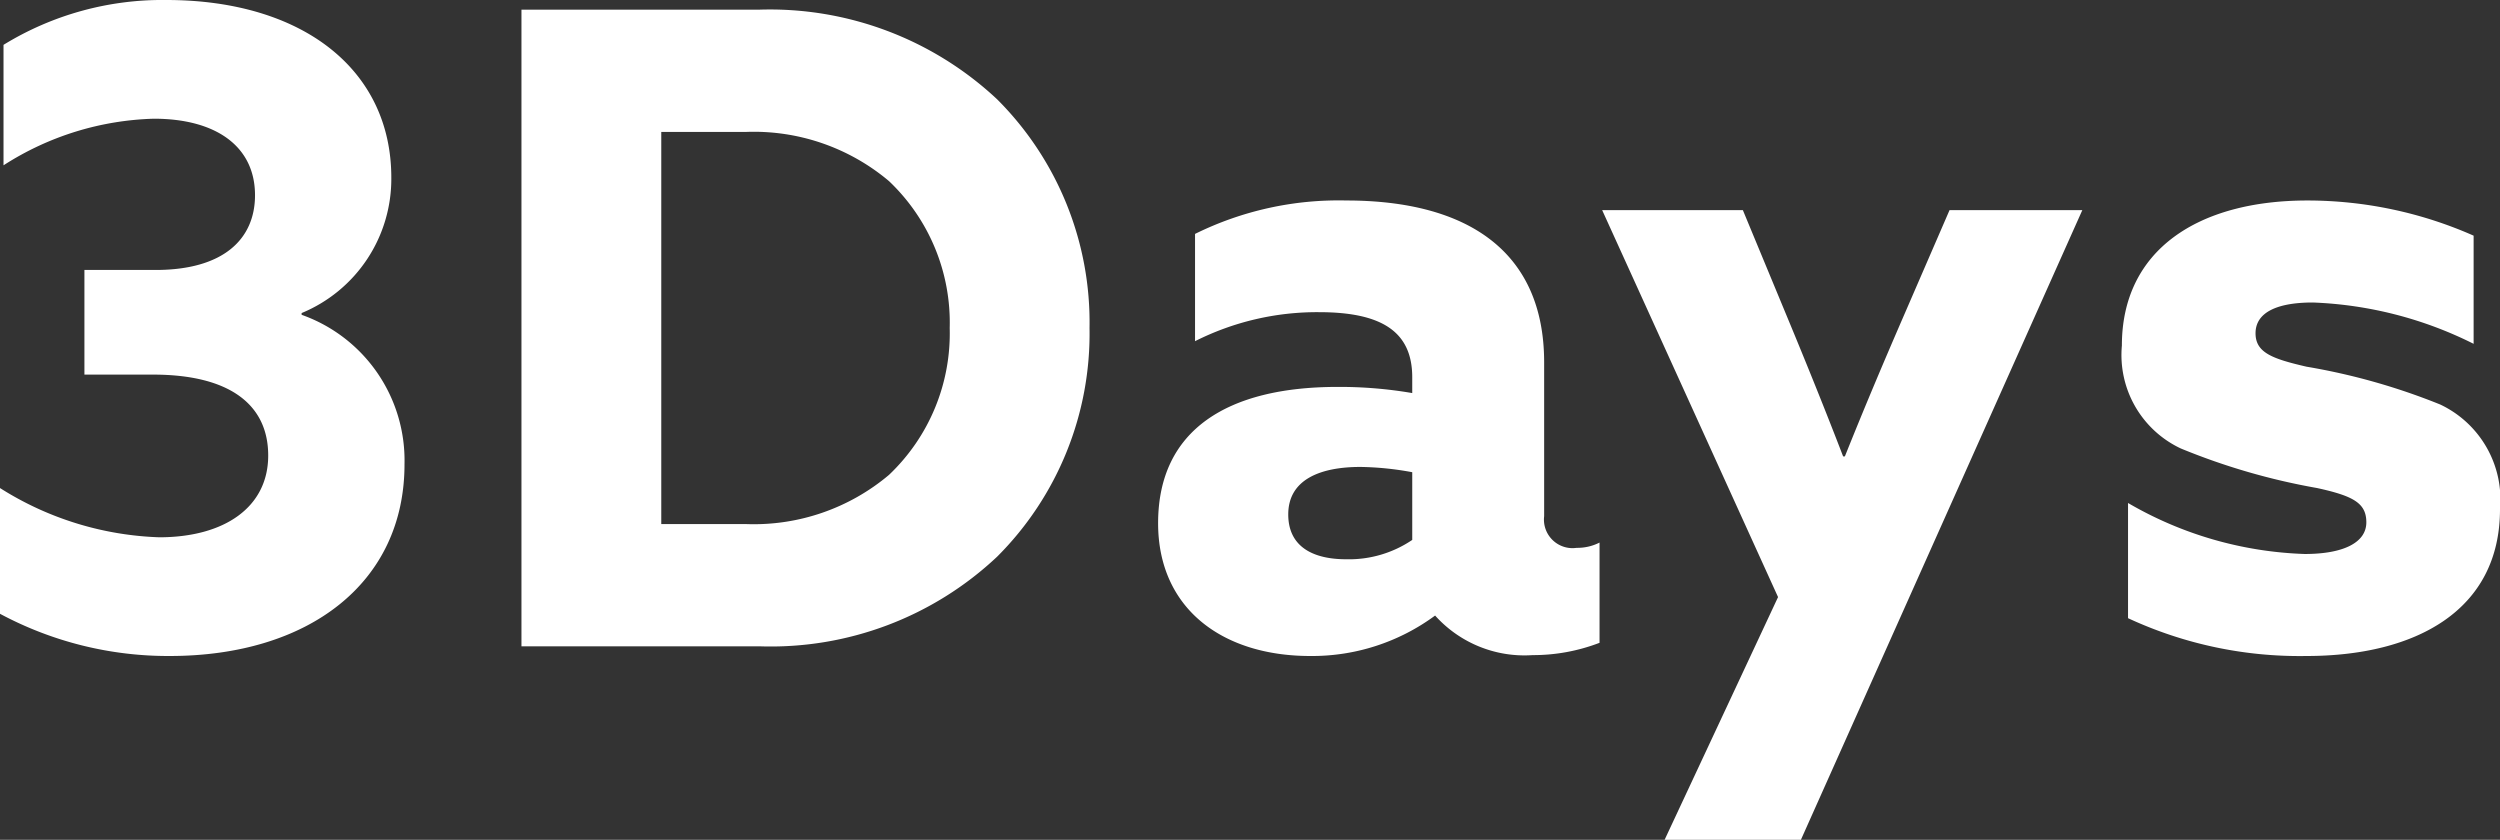
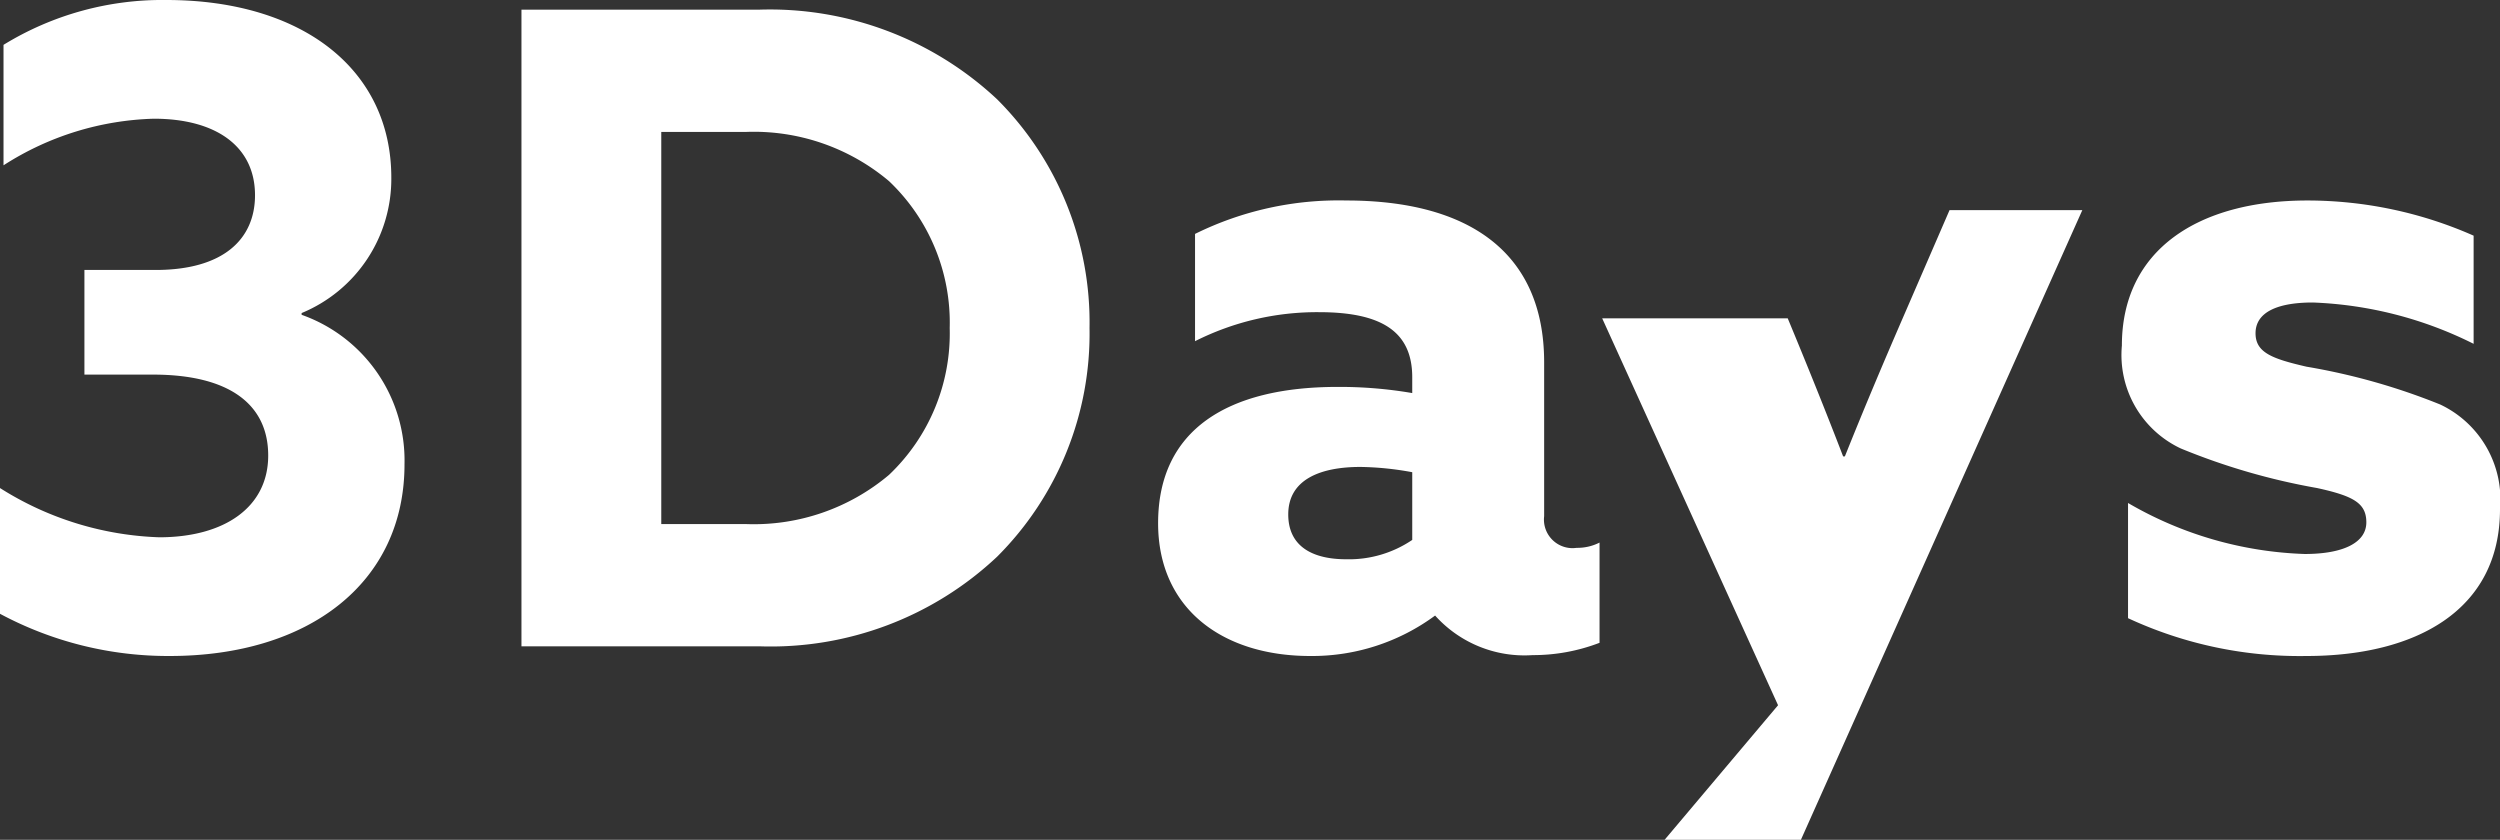
<svg xmlns="http://www.w3.org/2000/svg" width="56.86" height="19.1" viewBox="0 0 56.86 19.1">
  <rect x="0" y="0" width="56.86" height="19.1" fill="#333333" stroke="none" />
-   <path id="パス_190073" data-name="パス 190073" d="M-24.23.22c3.16,0,5.34-1.66,5.34-4.36a3.514,3.514,0,0,0-2.34-3.4v-.04a3.3,3.3,0,0,0,2.04-3.08c0-2.46-2.02-4.04-5.12-4.04a6.9,6.9,0,0,0-3.7,1.02v2.74A6.644,6.644,0,0,1-24.59-12c1.4,0,2.3.62,2.3,1.74,0,1-.72,1.7-2.26,1.7h-1.62v2.38h1.56c1.74,0,2.62.68,2.62,1.84,0,1.18-1,1.86-2.48,1.86A7.212,7.212,0,0,1-28.09-3.6V-.74A8.093,8.093,0,0,0-24.23.22Zm8-.22h5.42a7.51,7.51,0,0,0,5.4-2.04,7.166,7.166,0,0,0,2.1-5.2,7.166,7.166,0,0,0-2.1-5.2,7.558,7.558,0,0,0-5.42-2.04h-5.4Zm5.12-2.78h-1.94V-11.7h1.94a4.77,4.77,0,0,1,3.24,1.12A4.435,4.435,0,0,1-6.49-7.24,4.435,4.435,0,0,1-7.87-3.9,4.77,4.77,0,0,1-11.11-2.78ZM8.29-.08V-2.36a1.107,1.107,0,0,1-.52.12.65.65,0,0,1-.74-.72v-3.5c0-2.52-1.74-3.68-4.5-3.68a7.364,7.364,0,0,0-3.44.76v2.44A6.162,6.162,0,0,1,1.91-7.6c1.42,0,2.12.44,2.12,1.48v.36a9.75,9.75,0,0,0-1.7-.14c-2.48,0-4.08.96-4.08,3.1C-1.75-.86-.29.22,1.71.22A4.711,4.711,0,0,0,4.55-.7,2.731,2.731,0,0,0,6.77.2,4.206,4.206,0,0,0,8.29-.08ZM2.53-1.98c-.78,0-1.32-.3-1.32-1.02,0-.8.74-1.08,1.64-1.08a6.916,6.916,0,0,1,1.18.12v1.54A2.568,2.568,0,0,1,2.53-1.98ZM12.87,4.4l6.4-14.32H16.25l-1.04,2.4c-.46,1.06-.9,2.1-1.34,3.2h-.04c-.4-1.04-.82-2.08-1.26-3.14L11.55-9.92H8.35l4,8.8L9.77,4.4ZM24.37.22c2.46,0,4.4-1.02,4.4-3.34A2.391,2.391,0,0,0,27.41-5.5a14.592,14.592,0,0,0-3.04-.86c-.78-.18-1.16-.32-1.16-.76,0-.48.5-.7,1.3-.7a8.889,8.889,0,0,1,3.66.94V-9.34a9.355,9.355,0,0,0-3.78-.8c-2.48,0-4.22,1.12-4.22,3.3A2.349,2.349,0,0,0,21.51-4.5a14.94,14.94,0,0,0,3.1.9c.82.18,1.12.34,1.12.78,0,.46-.52.72-1.4.72a8.523,8.523,0,0,1-4.02-1.16V-.64A9.27,9.27,0,0,0,24.37.22Z" transform="translate(28.09 14.7)" fill="#fff" />
+   <path id="パス_190073" data-name="パス 190073" d="M-24.23.22c3.16,0,5.34-1.66,5.34-4.36a3.514,3.514,0,0,0-2.34-3.4v-.04a3.3,3.3,0,0,0,2.04-3.08c0-2.46-2.02-4.04-5.12-4.04a6.9,6.9,0,0,0-3.7,1.02v2.74A6.644,6.644,0,0,1-24.59-12c1.4,0,2.3.62,2.3,1.74,0,1-.72,1.7-2.26,1.7h-1.62v2.38h1.56c1.74,0,2.62.68,2.62,1.84,0,1.18-1,1.86-2.48,1.86A7.212,7.212,0,0,1-28.09-3.6V-.74A8.093,8.093,0,0,0-24.23.22Zm8-.22h5.42a7.51,7.51,0,0,0,5.4-2.04,7.166,7.166,0,0,0,2.1-5.2,7.166,7.166,0,0,0-2.1-5.2,7.558,7.558,0,0,0-5.42-2.04h-5.4Zm5.12-2.78h-1.94V-11.7h1.94a4.77,4.77,0,0,1,3.24,1.12A4.435,4.435,0,0,1-6.49-7.24,4.435,4.435,0,0,1-7.87-3.9,4.77,4.77,0,0,1-11.11-2.78ZM8.29-.08V-2.36a1.107,1.107,0,0,1-.52.12.65.65,0,0,1-.74-.72v-3.5c0-2.52-1.74-3.68-4.5-3.68a7.364,7.364,0,0,0-3.44.76v2.44A6.162,6.162,0,0,1,1.91-7.6c1.42,0,2.12.44,2.12,1.48v.36a9.75,9.75,0,0,0-1.7-.14c-2.48,0-4.08.96-4.08,3.1C-1.75-.86-.29.22,1.71.22A4.711,4.711,0,0,0,4.55-.7,2.731,2.731,0,0,0,6.77.2,4.206,4.206,0,0,0,8.29-.08ZM2.53-1.98c-.78,0-1.32-.3-1.32-1.02,0-.8.74-1.08,1.64-1.08a6.916,6.916,0,0,1,1.18.12v1.54A2.568,2.568,0,0,1,2.53-1.98ZM12.87,4.4l6.4-14.32H16.25l-1.04,2.4c-.46,1.06-.9,2.1-1.34,3.2h-.04c-.4-1.04-.82-2.08-1.26-3.14H8.35l4,8.8L9.77,4.4ZM24.37.22c2.46,0,4.4-1.02,4.4-3.34A2.391,2.391,0,0,0,27.41-5.5a14.592,14.592,0,0,0-3.04-.86c-.78-.18-1.16-.32-1.16-.76,0-.48.5-.7,1.3-.7a8.889,8.889,0,0,1,3.66.94V-9.34a9.355,9.355,0,0,0-3.78-.8c-2.48,0-4.22,1.12-4.22,3.3A2.349,2.349,0,0,0,21.51-4.5a14.94,14.94,0,0,0,3.1.9c.82.18,1.12.34,1.12.78,0,.46-.52.72-1.4.72a8.523,8.523,0,0,1-4.02-1.16V-.64A9.27,9.27,0,0,0,24.37.22Z" transform="translate(28.09 14.7)" fill="#fff" />
</svg>